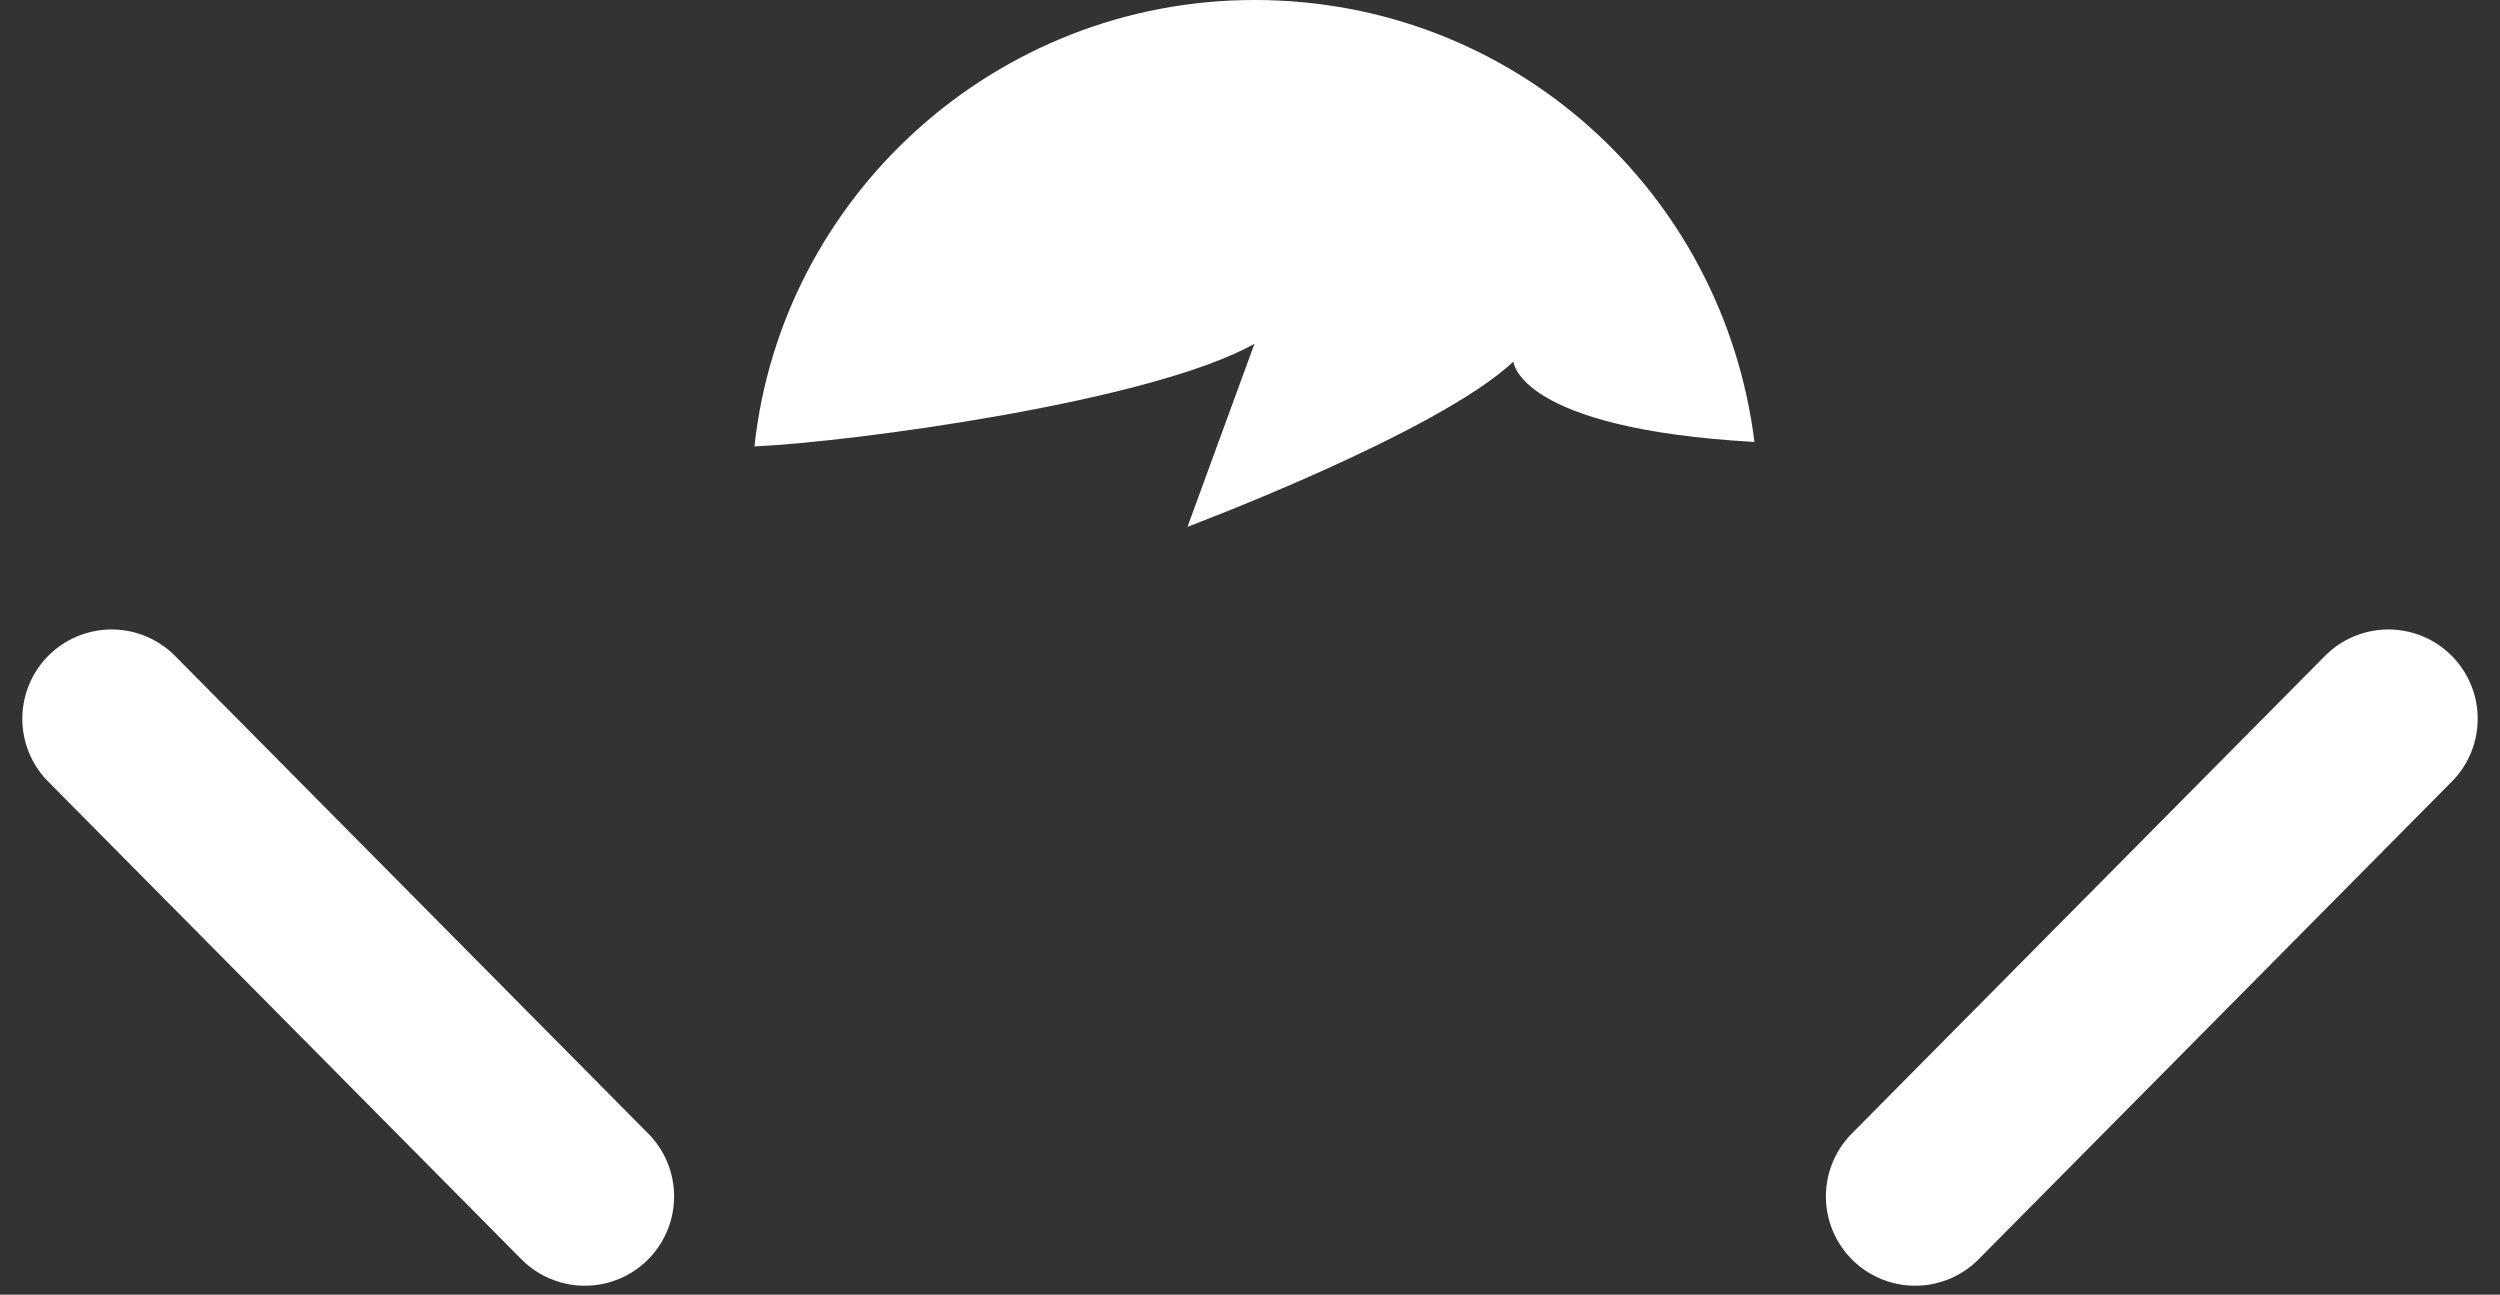
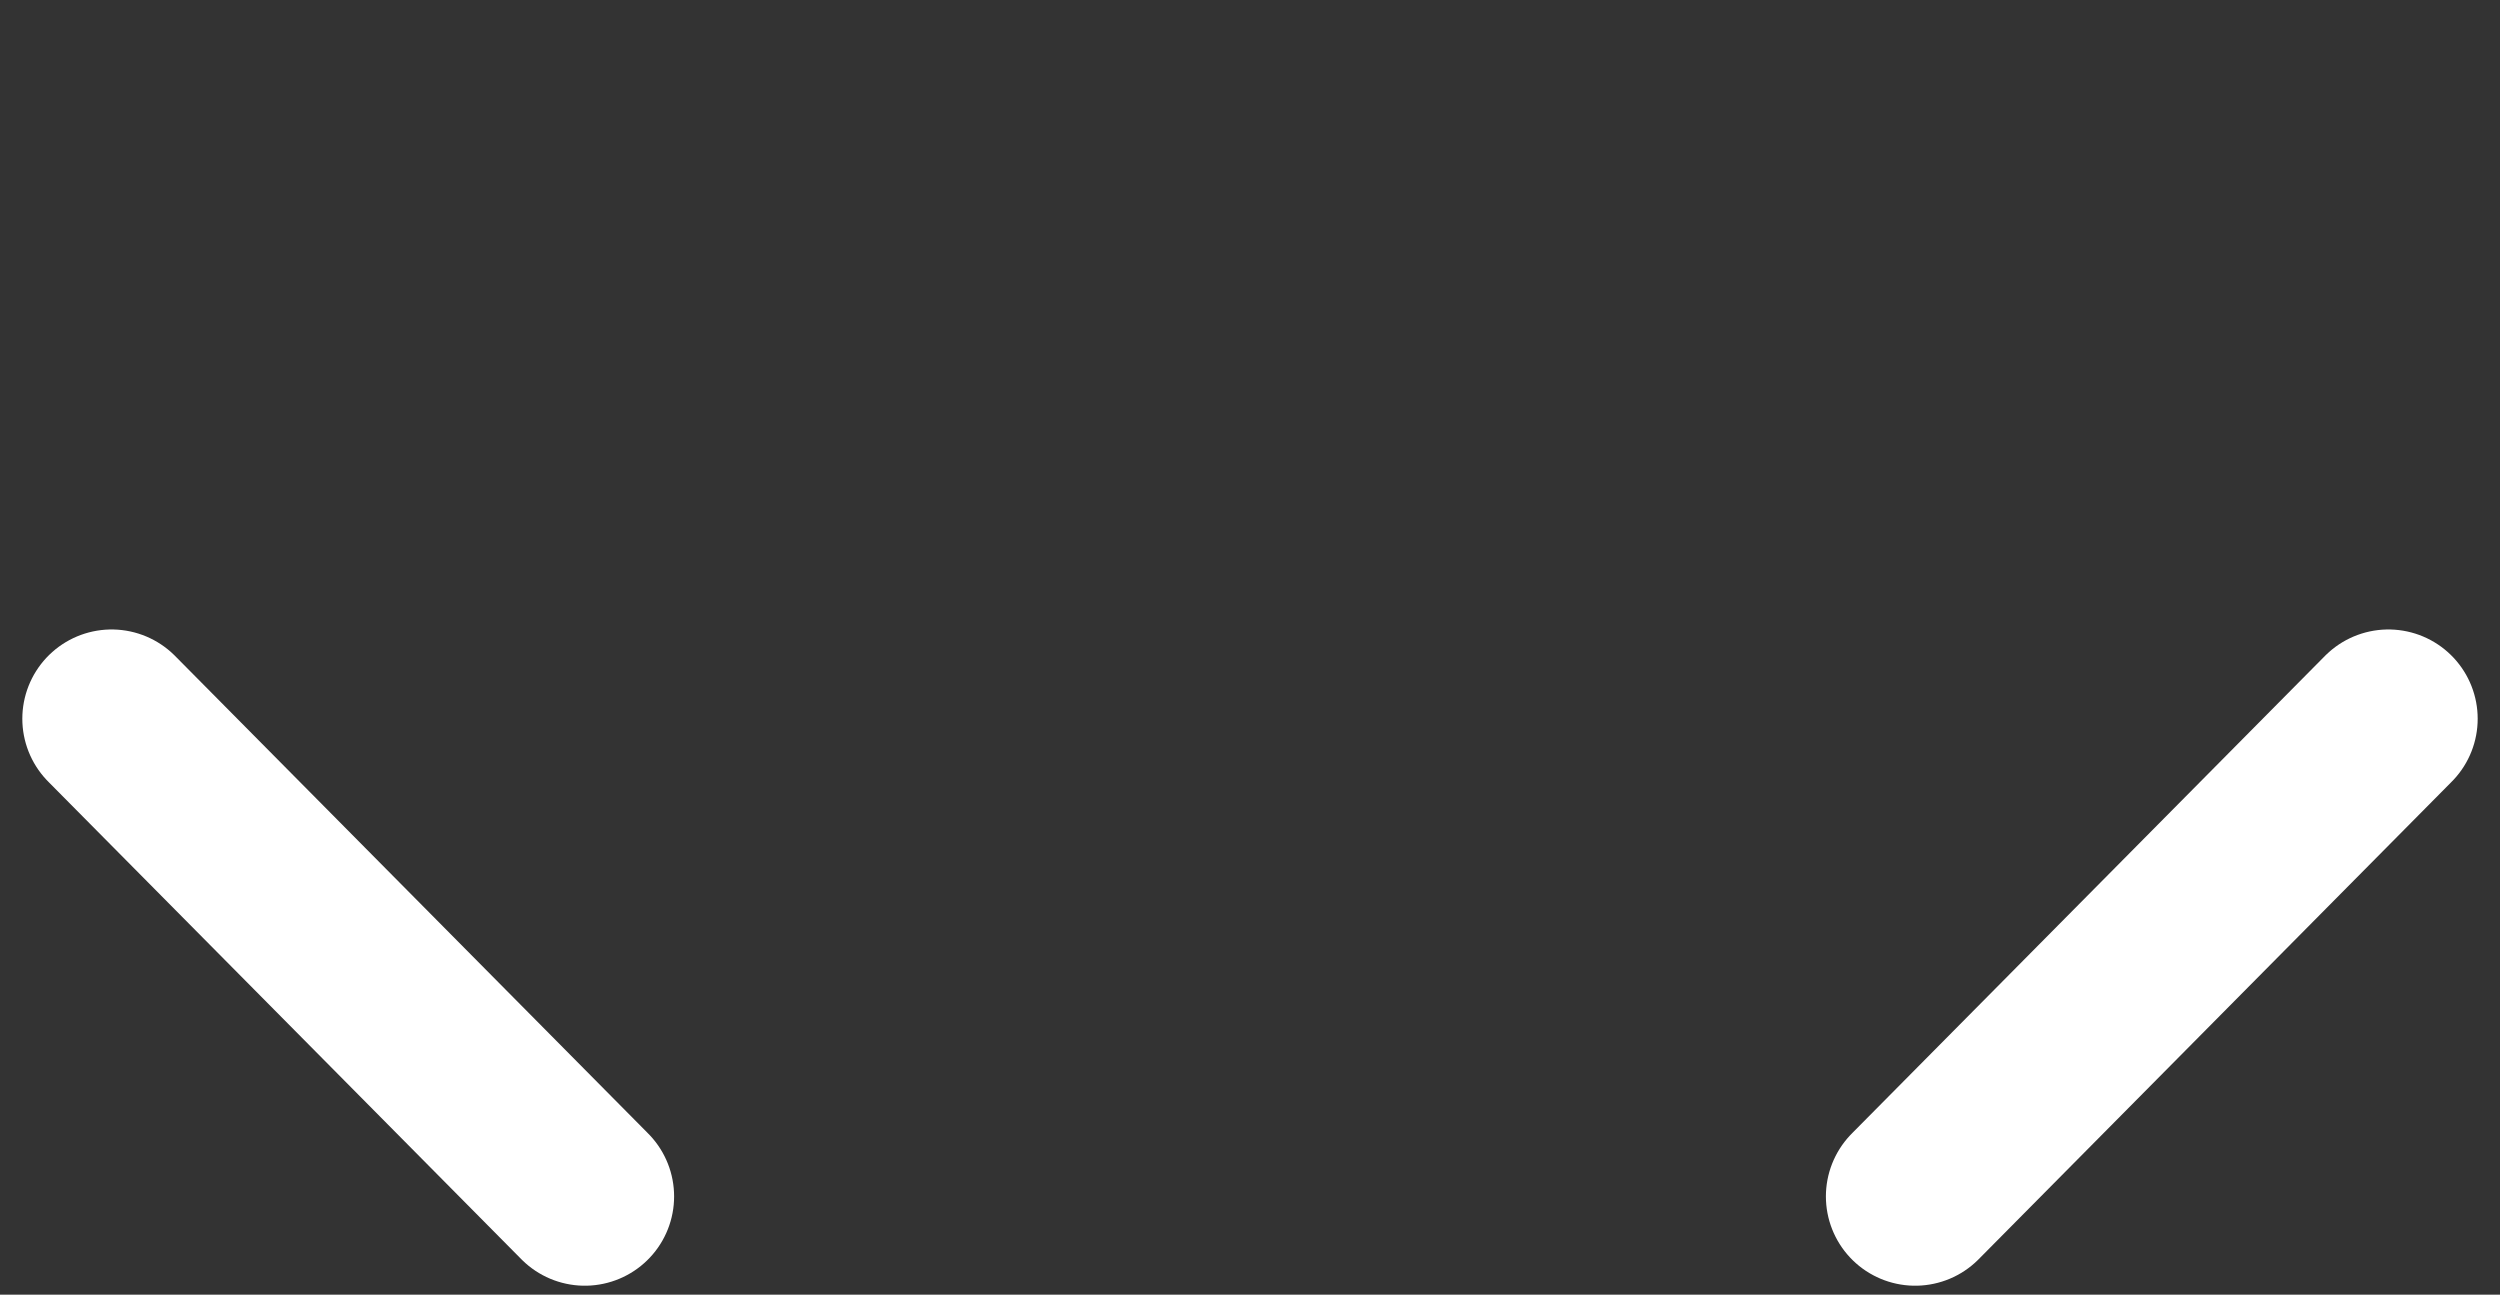
<svg xmlns="http://www.w3.org/2000/svg" width="56" height="29" viewBox="0 0 56 29">
  <rect x="0" y="0" width="56" height="29" fill="#333333" stroke="none" />
  <style type="text/css">.st0{fill:none;stroke:#fff;stroke-width:4;stroke-linecap:round;}</style>
  <path class="st0" d="M2.5 16.1l10.6 10.7M53.5 16.1l-10.6 10.7" />
-   <path fill="#fff" d="M28.1 7.7l-1.5 4.1s5.6-2.1 7.3-3.7c0 0 .1 1.5 5.4 1.8-.7-5.6-5.4-9.9-11.2-9.9-5.8 0-10.6 4.4-11.2 10 2.2-.1 8.9-1 11.2-2.3z" />
</svg>